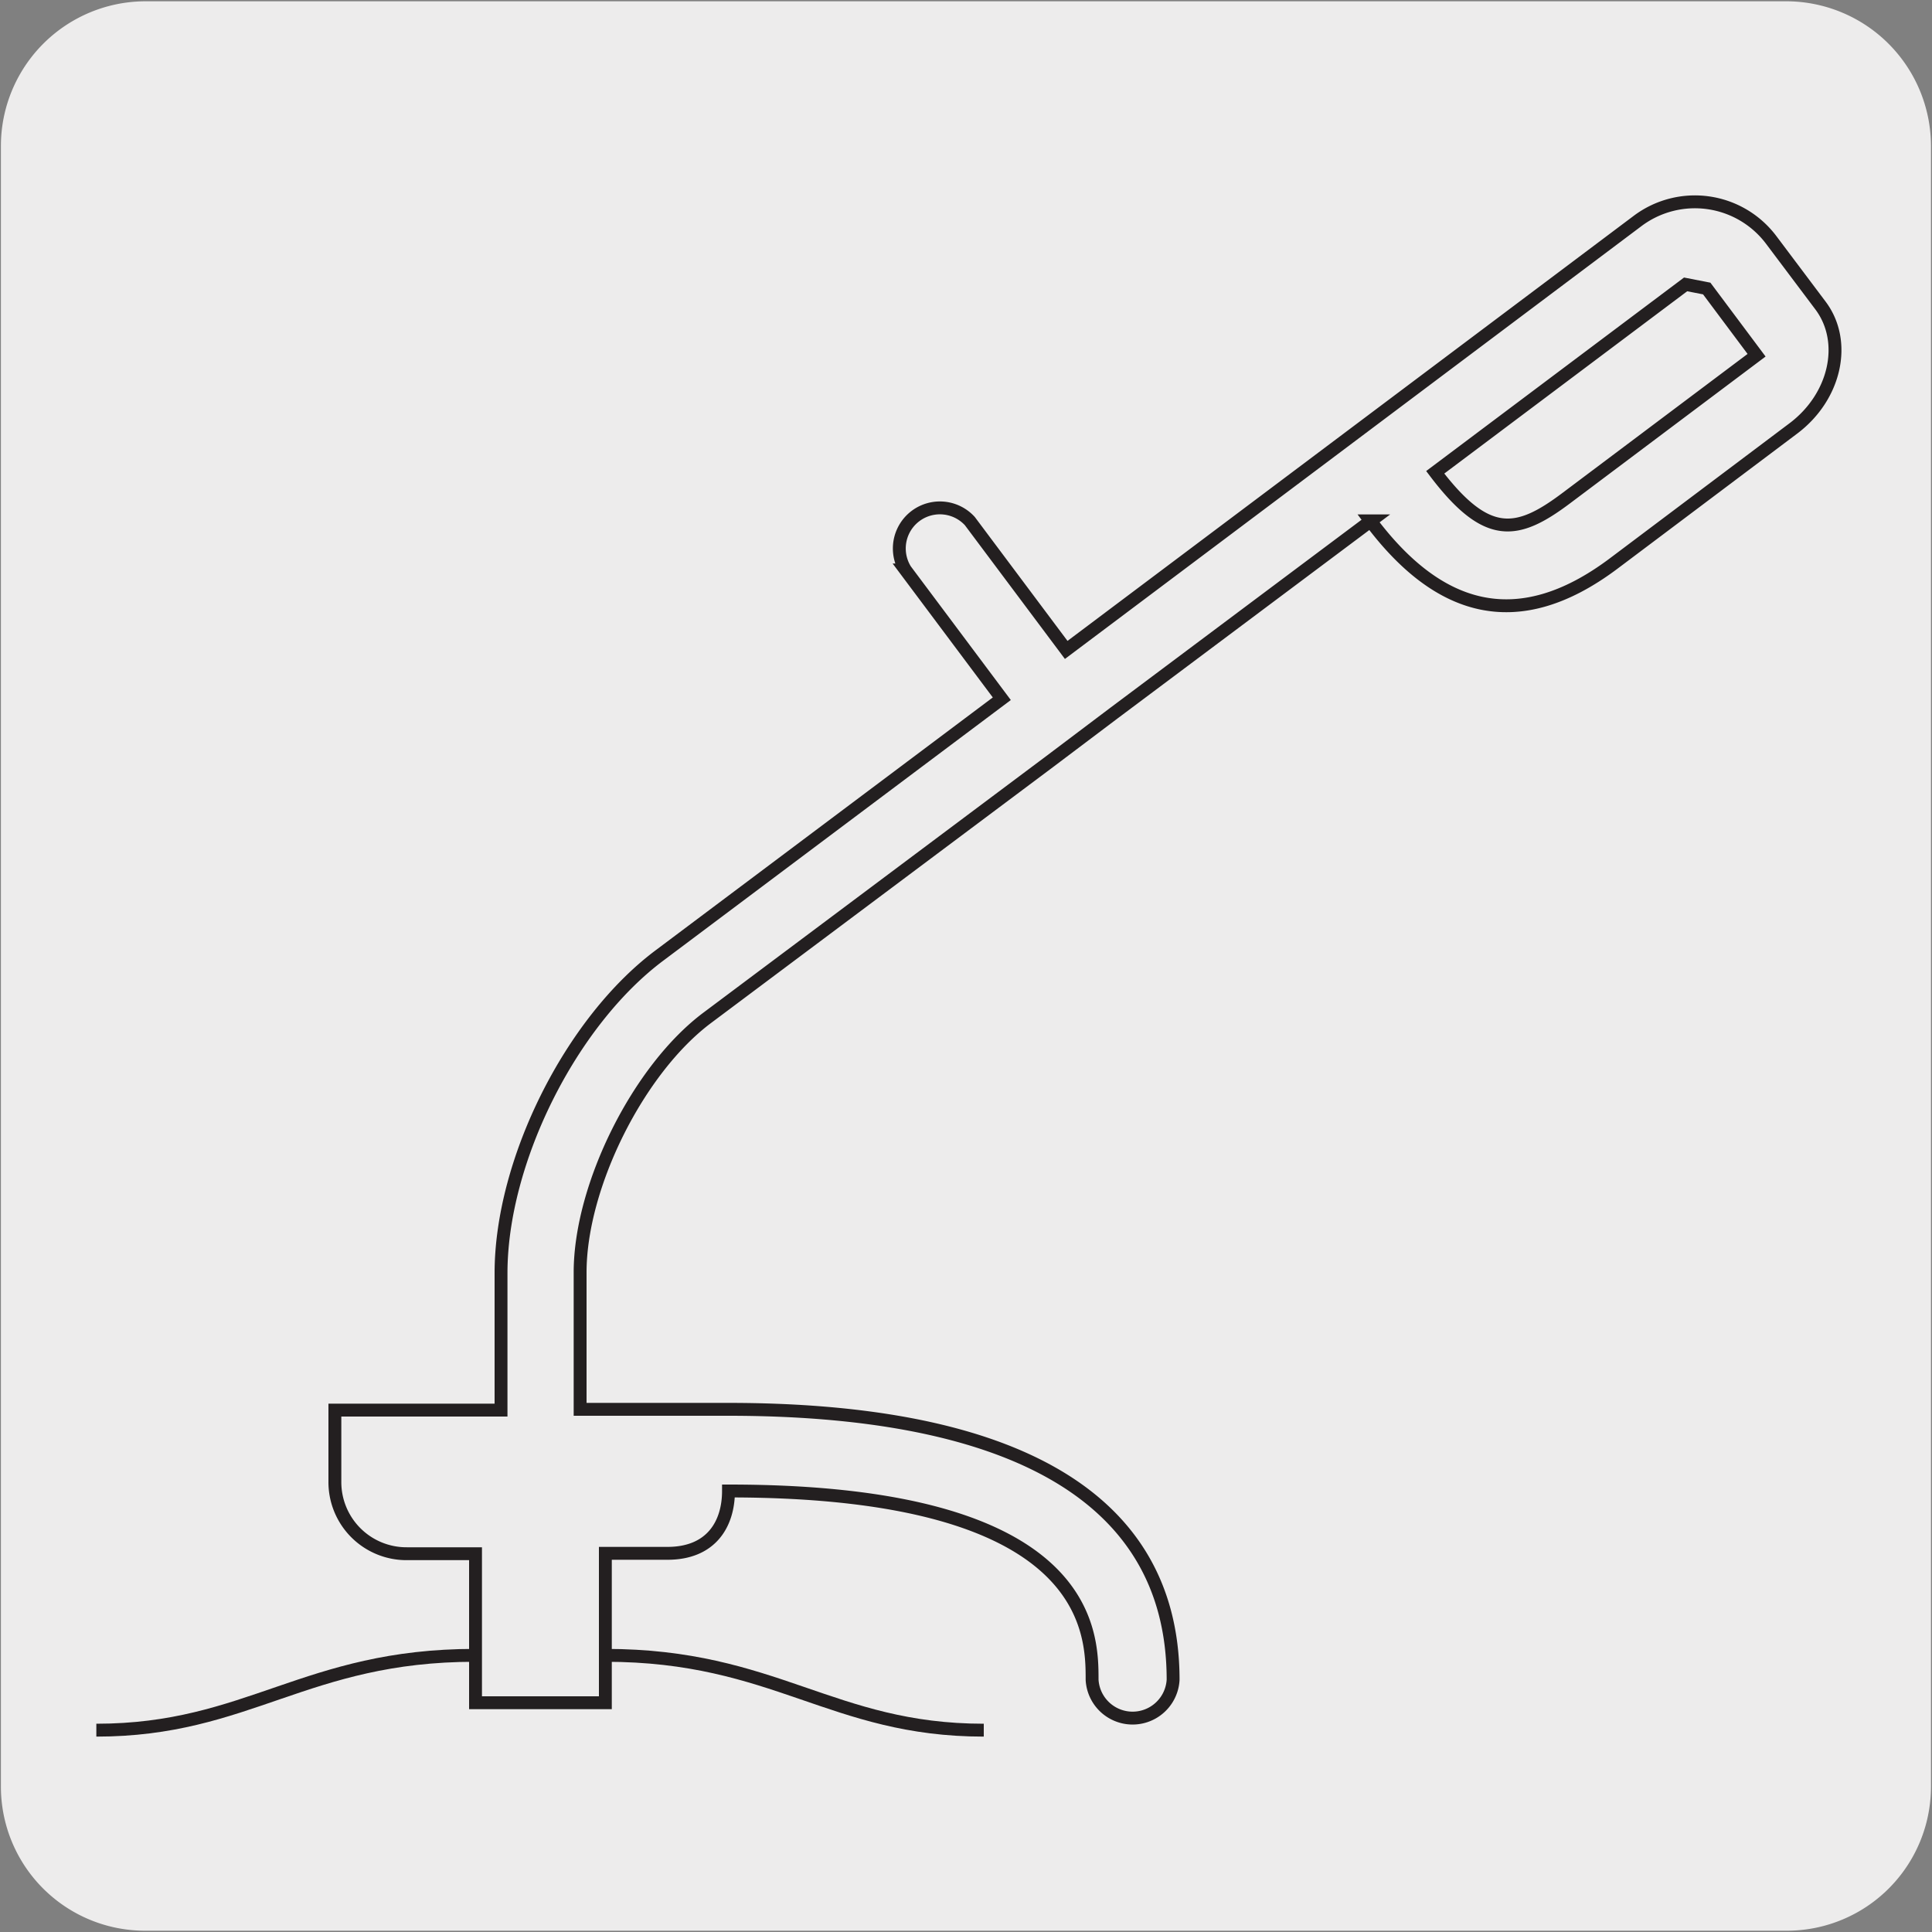
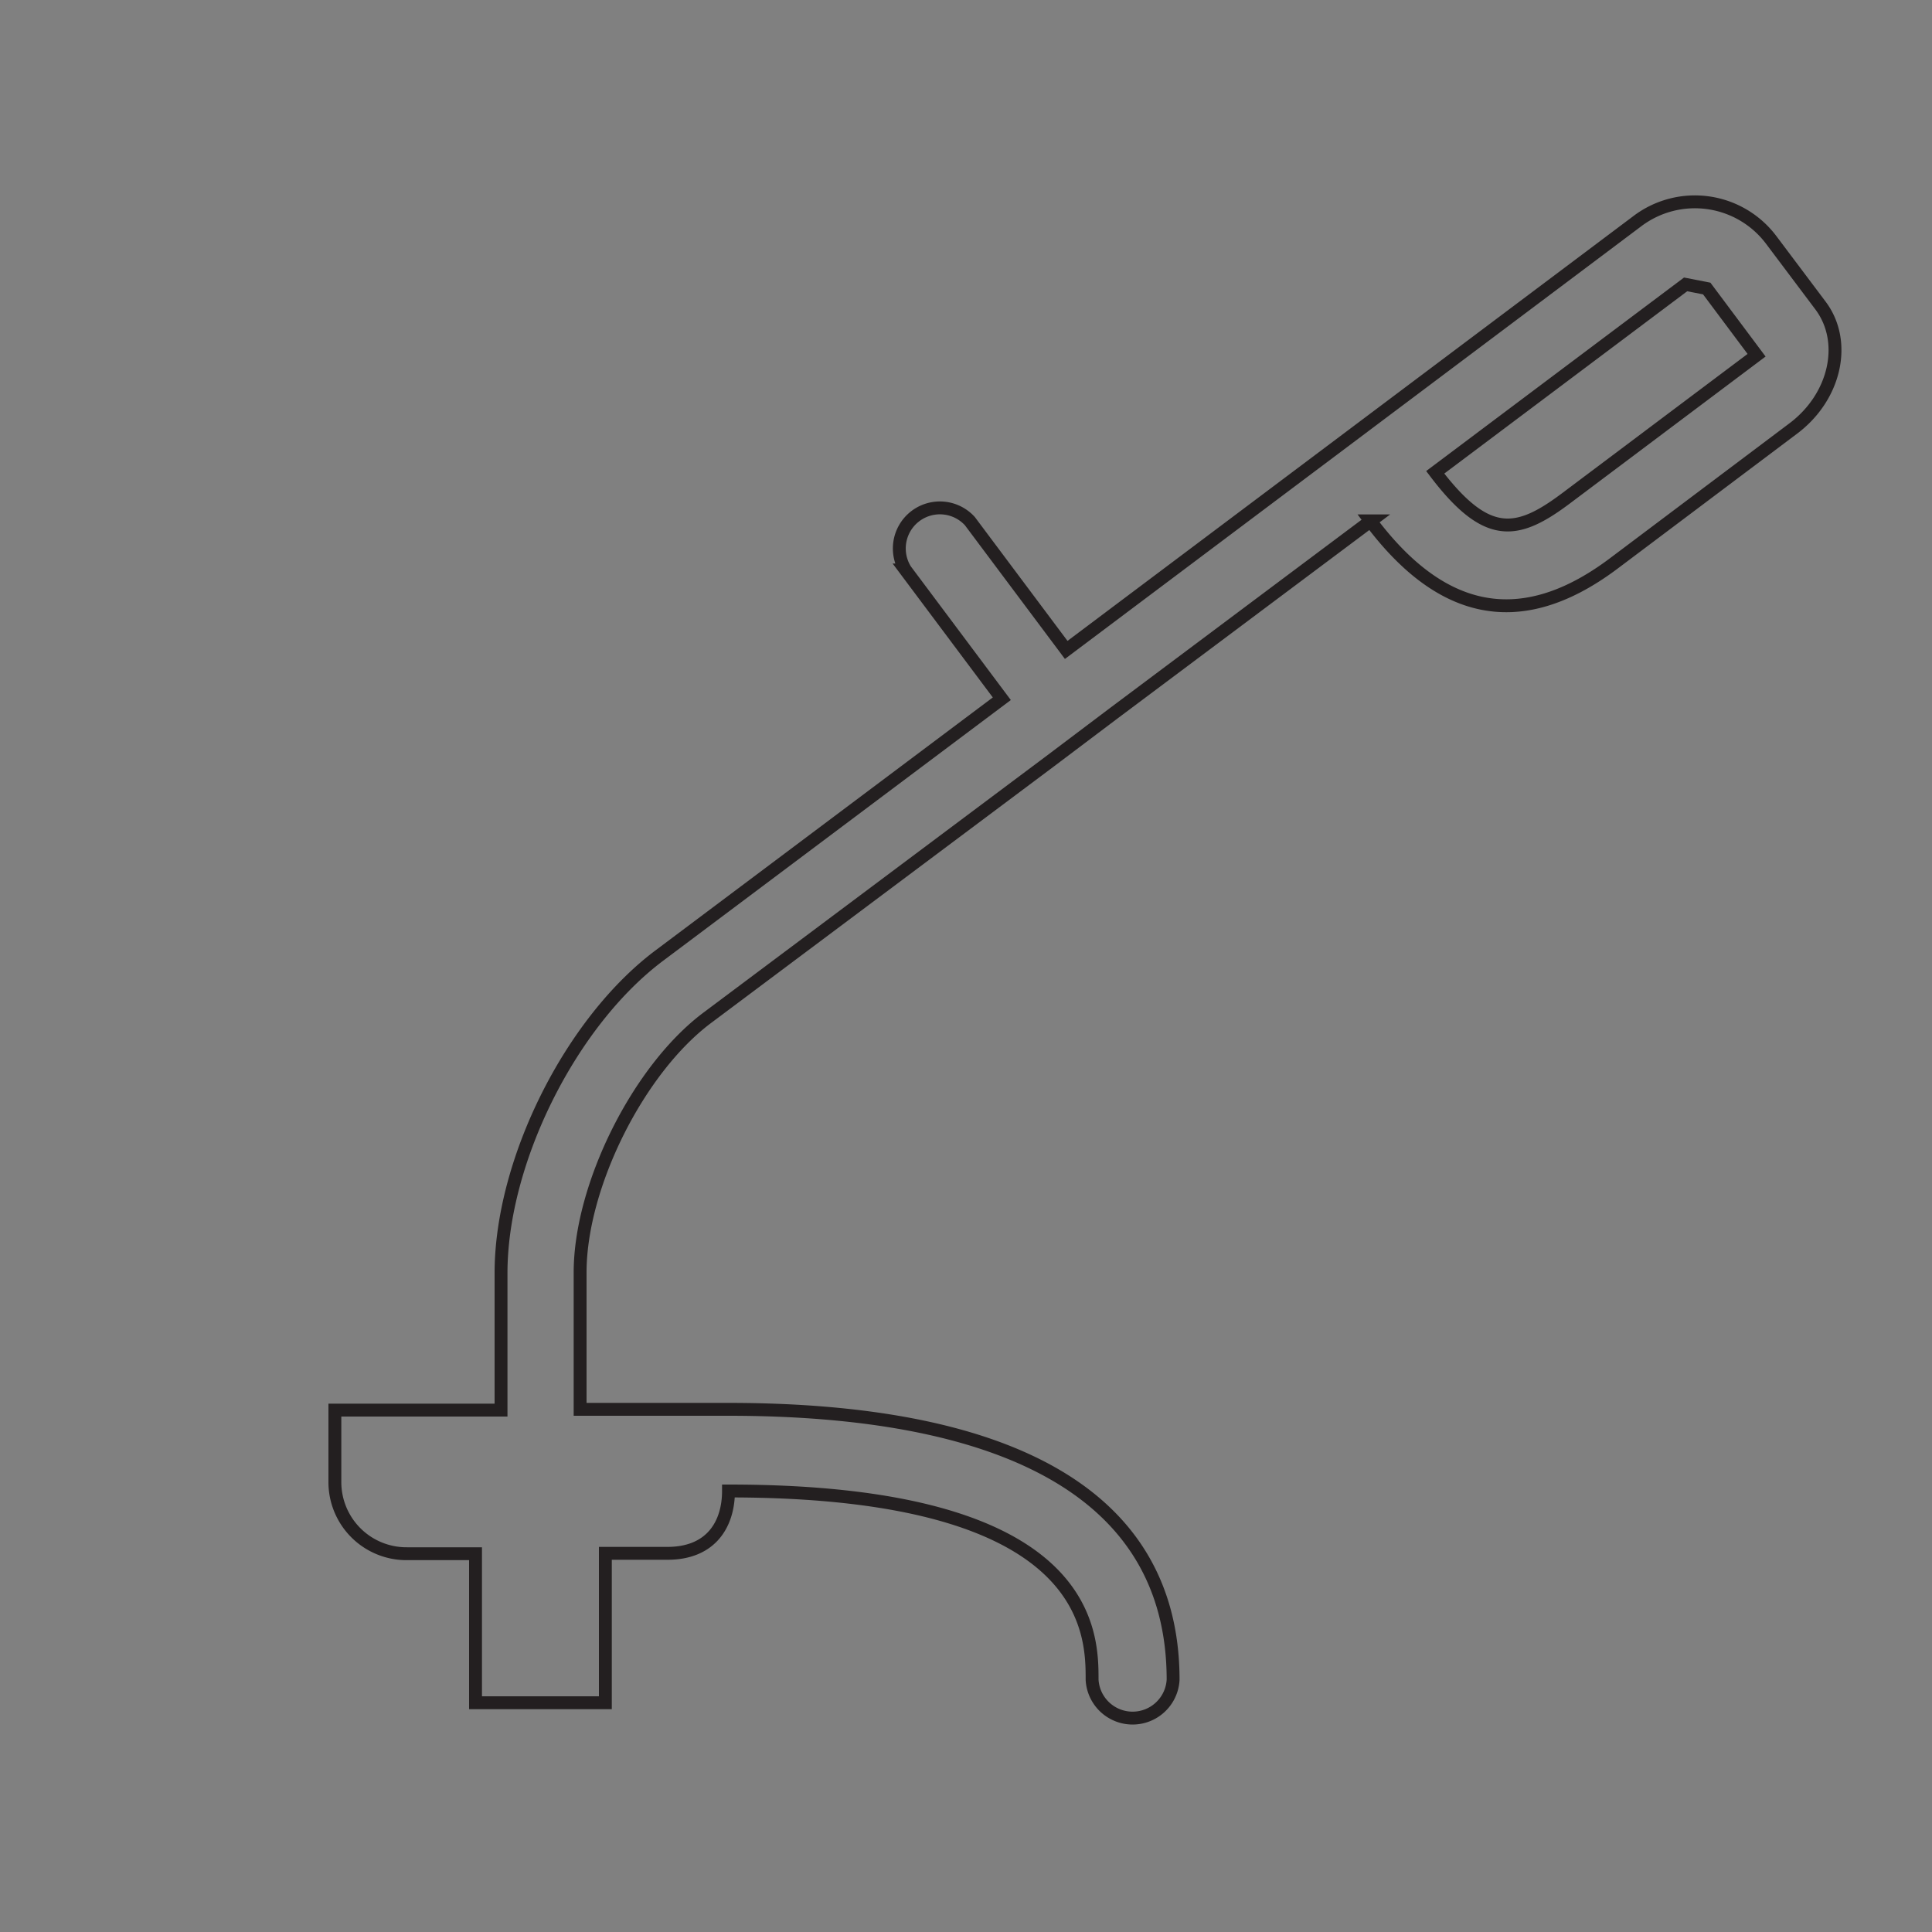
<svg xmlns="http://www.w3.org/2000/svg" viewBox="0 0 150 150">
  <rect x="0" y="0" width="150" height="150" fill="#808080" stroke="none" />
  <defs>
    <style>.cls-1{fill:#edecec;}.cls-2{fill:none;stroke:#231f20;stroke-miterlimit:10;}</style>
  </defs>
  <title>15021-01</title>
  <g id="Capa_2" data-name="Capa 2">
-     <path class="cls-1" d="M11.32.1H138.64a11.25,11.25,0,0,1,11.28,11.21v127.4a11.19,11.19,0,0,1-11.2,11.19H11.27A11.19,11.19,0,0,1,.07,138.71h0V11.34A11.24,11.24,0,0,1,11.32.1Z" />
-   </g>
+     </g>
  <g id="Capa_3" data-name="Capa 3">
-     <path class="cls-2" d="M47,128.52c13.17,0,17.58,5.81,29.38,5.81m-39.5-5.81c-13.17,0-17.6,5.81-29.4,5.81" />
    <path class="cls-2" d="M111.43,36.67c4,5.27,6.34,4.89,10.18,2l14.77-11.09-3.87-5.18-1.64-.32Zm-5,3.77L86.48,55.37l-5,3.77L54.94,79c-5.37,4-9.9,13.07-9.9,19.79v10.63H56.56c20.65,0,34.52,6,34.52,21a3.15,3.15,0,0,1-6.29,0c0-3.64,0-14.67-28.23-14.66,0,2.53-1.31,4.85-4.76,4.84H47v11.6l-10.08,0V120.63H31.61A5.56,5.56,0,0,1,26,115.05v-5.57l12.9,0V98.84c0-8.67,5.41-19.52,12.33-24.68L77.78,54.25l-7.48-10a3.15,3.15,0,0,1,5-3.79l7.48,10,44.37-33.31a7.41,7.41,0,0,1,10.36,1.47l3.84,5.11c2.1,2.81,1.16,7.07-2.11,9.53l-13.9,10.45C117.62,49.54,111.48,47.22,106.4,40.44Z" />
  </g>
</svg>